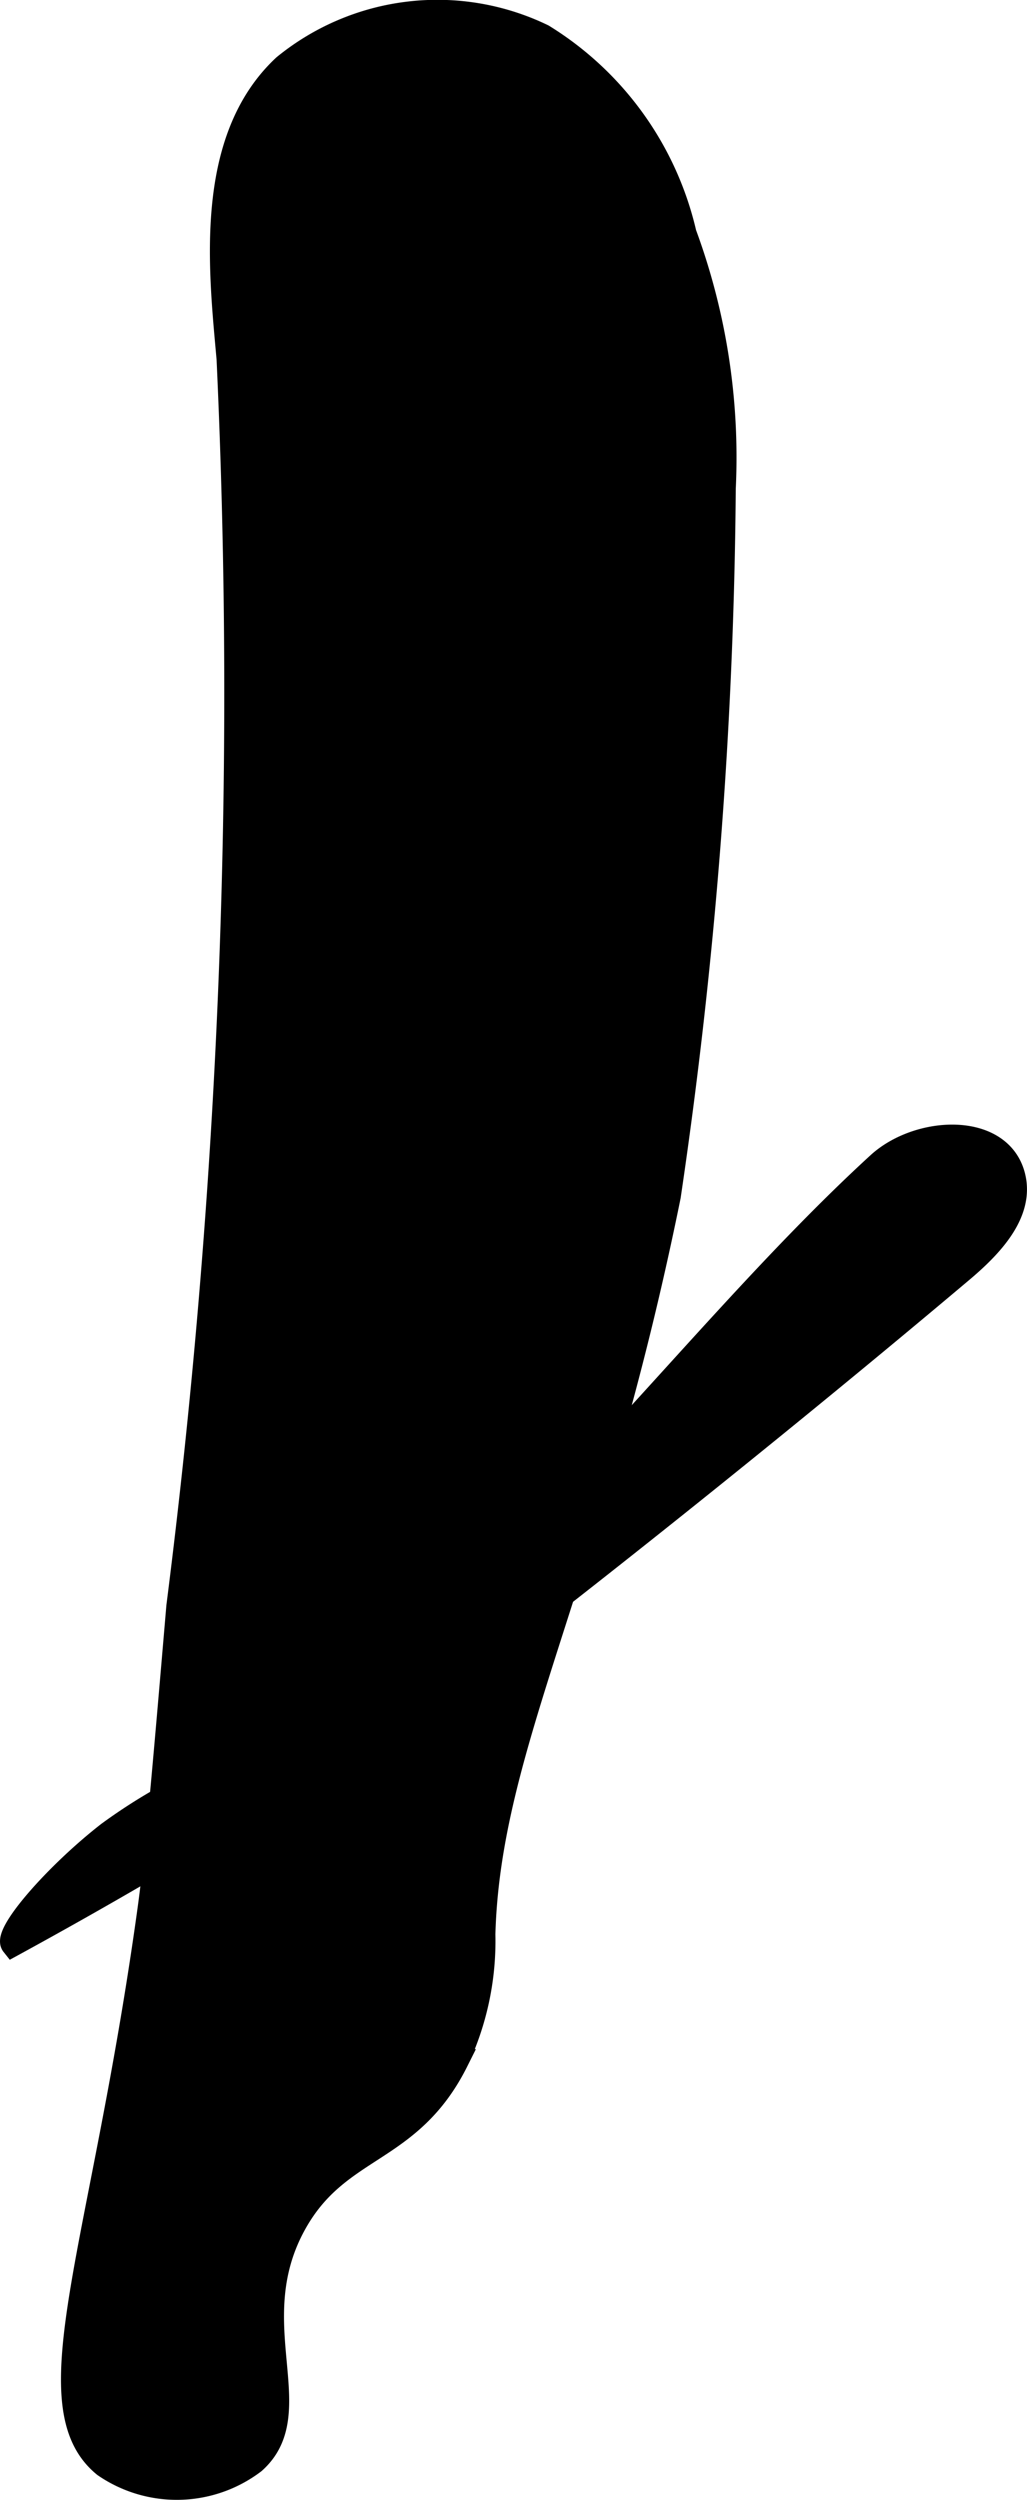
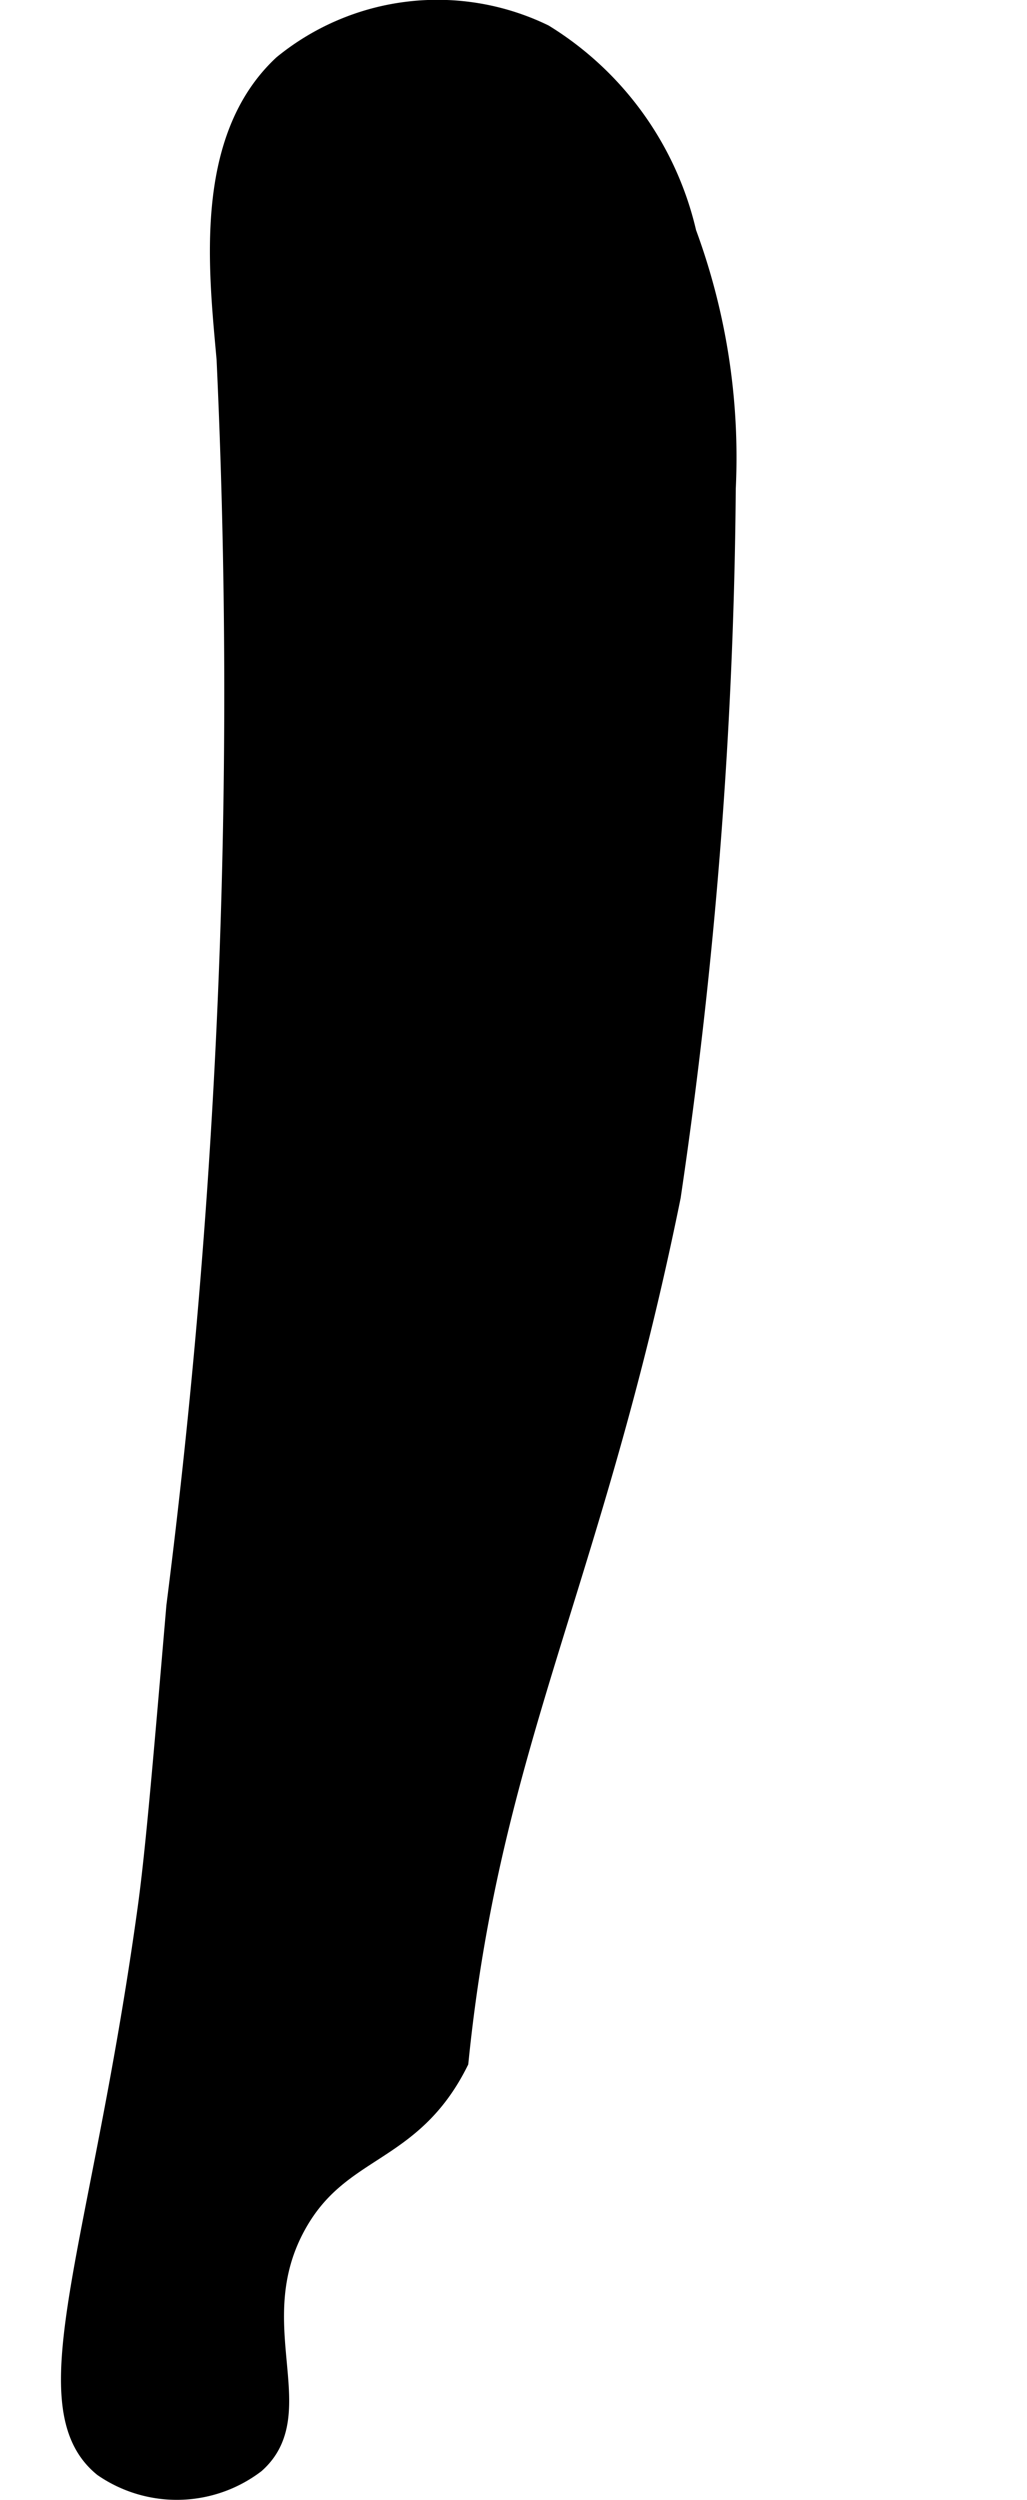
<svg xmlns="http://www.w3.org/2000/svg" width="2.28mm" height="5.545mm" viewBox="0 0 6.464 15.718">
  <defs>
    <style>
      .a {
        stroke: #000;
        stroke-miterlimit: 10;
        stroke-width: 0.15px;
      }
    </style>
  </defs>
-   <path class="a" d="M1.789.416c-.496.463-.401,1.278-.351,1.839a45.433,45.433,0,0,1-.316,7.844c-.089,1.042-.134,1.563-.182,1.909C.645,14.14.195,15.126.658,15.502a.803.803,0,0,0,.94-.022c.355-.315-.091-.873.257-1.499.278-.501.724-.432,1.019-1.022a1.763,1.763,0,0,0,.169-.797C3.076,10.963,3.715,9.957,4.21,7.52a31.957,31.957,0,0,0,.346-4.45,4.061,4.061,0,0,0-.247-1.603A1.983,1.983,0,0,0,3.417.225,1.524,1.524,0,0,0,1.789.416Z" transform="translate(0)" />
-   <path class="a" d="M1.568,11.059a3.476,3.476,0,0,0-.886.469c-.33.257-.655.63-.601.698A33.112,33.112,0,0,0,3.19,10.3c0,0,1.327-1.017,2.861-2.309.183-.154.385-.362.328-.594-.082-.333-.596-.31-.849-.079C4.268,8.473,3.082,10.217,1.568,11.059Z" transform="translate(0)" />
+   <path class="a" d="M1.789.416c-.496.463-.401,1.278-.351,1.839a45.433,45.433,0,0,1-.316,7.844c-.089,1.042-.134,1.563-.182,1.909C.645,14.14.195,15.126.658,15.502a.803.803,0,0,0,.94-.022c.355-.315-.091-.873.257-1.499.278-.501.724-.432,1.019-1.022C3.076,10.963,3.715,9.957,4.21,7.52a31.957,31.957,0,0,0,.346-4.45,4.061,4.061,0,0,0-.247-1.603A1.983,1.983,0,0,0,3.417.225,1.524,1.524,0,0,0,1.789.416Z" transform="translate(0)" />
</svg>